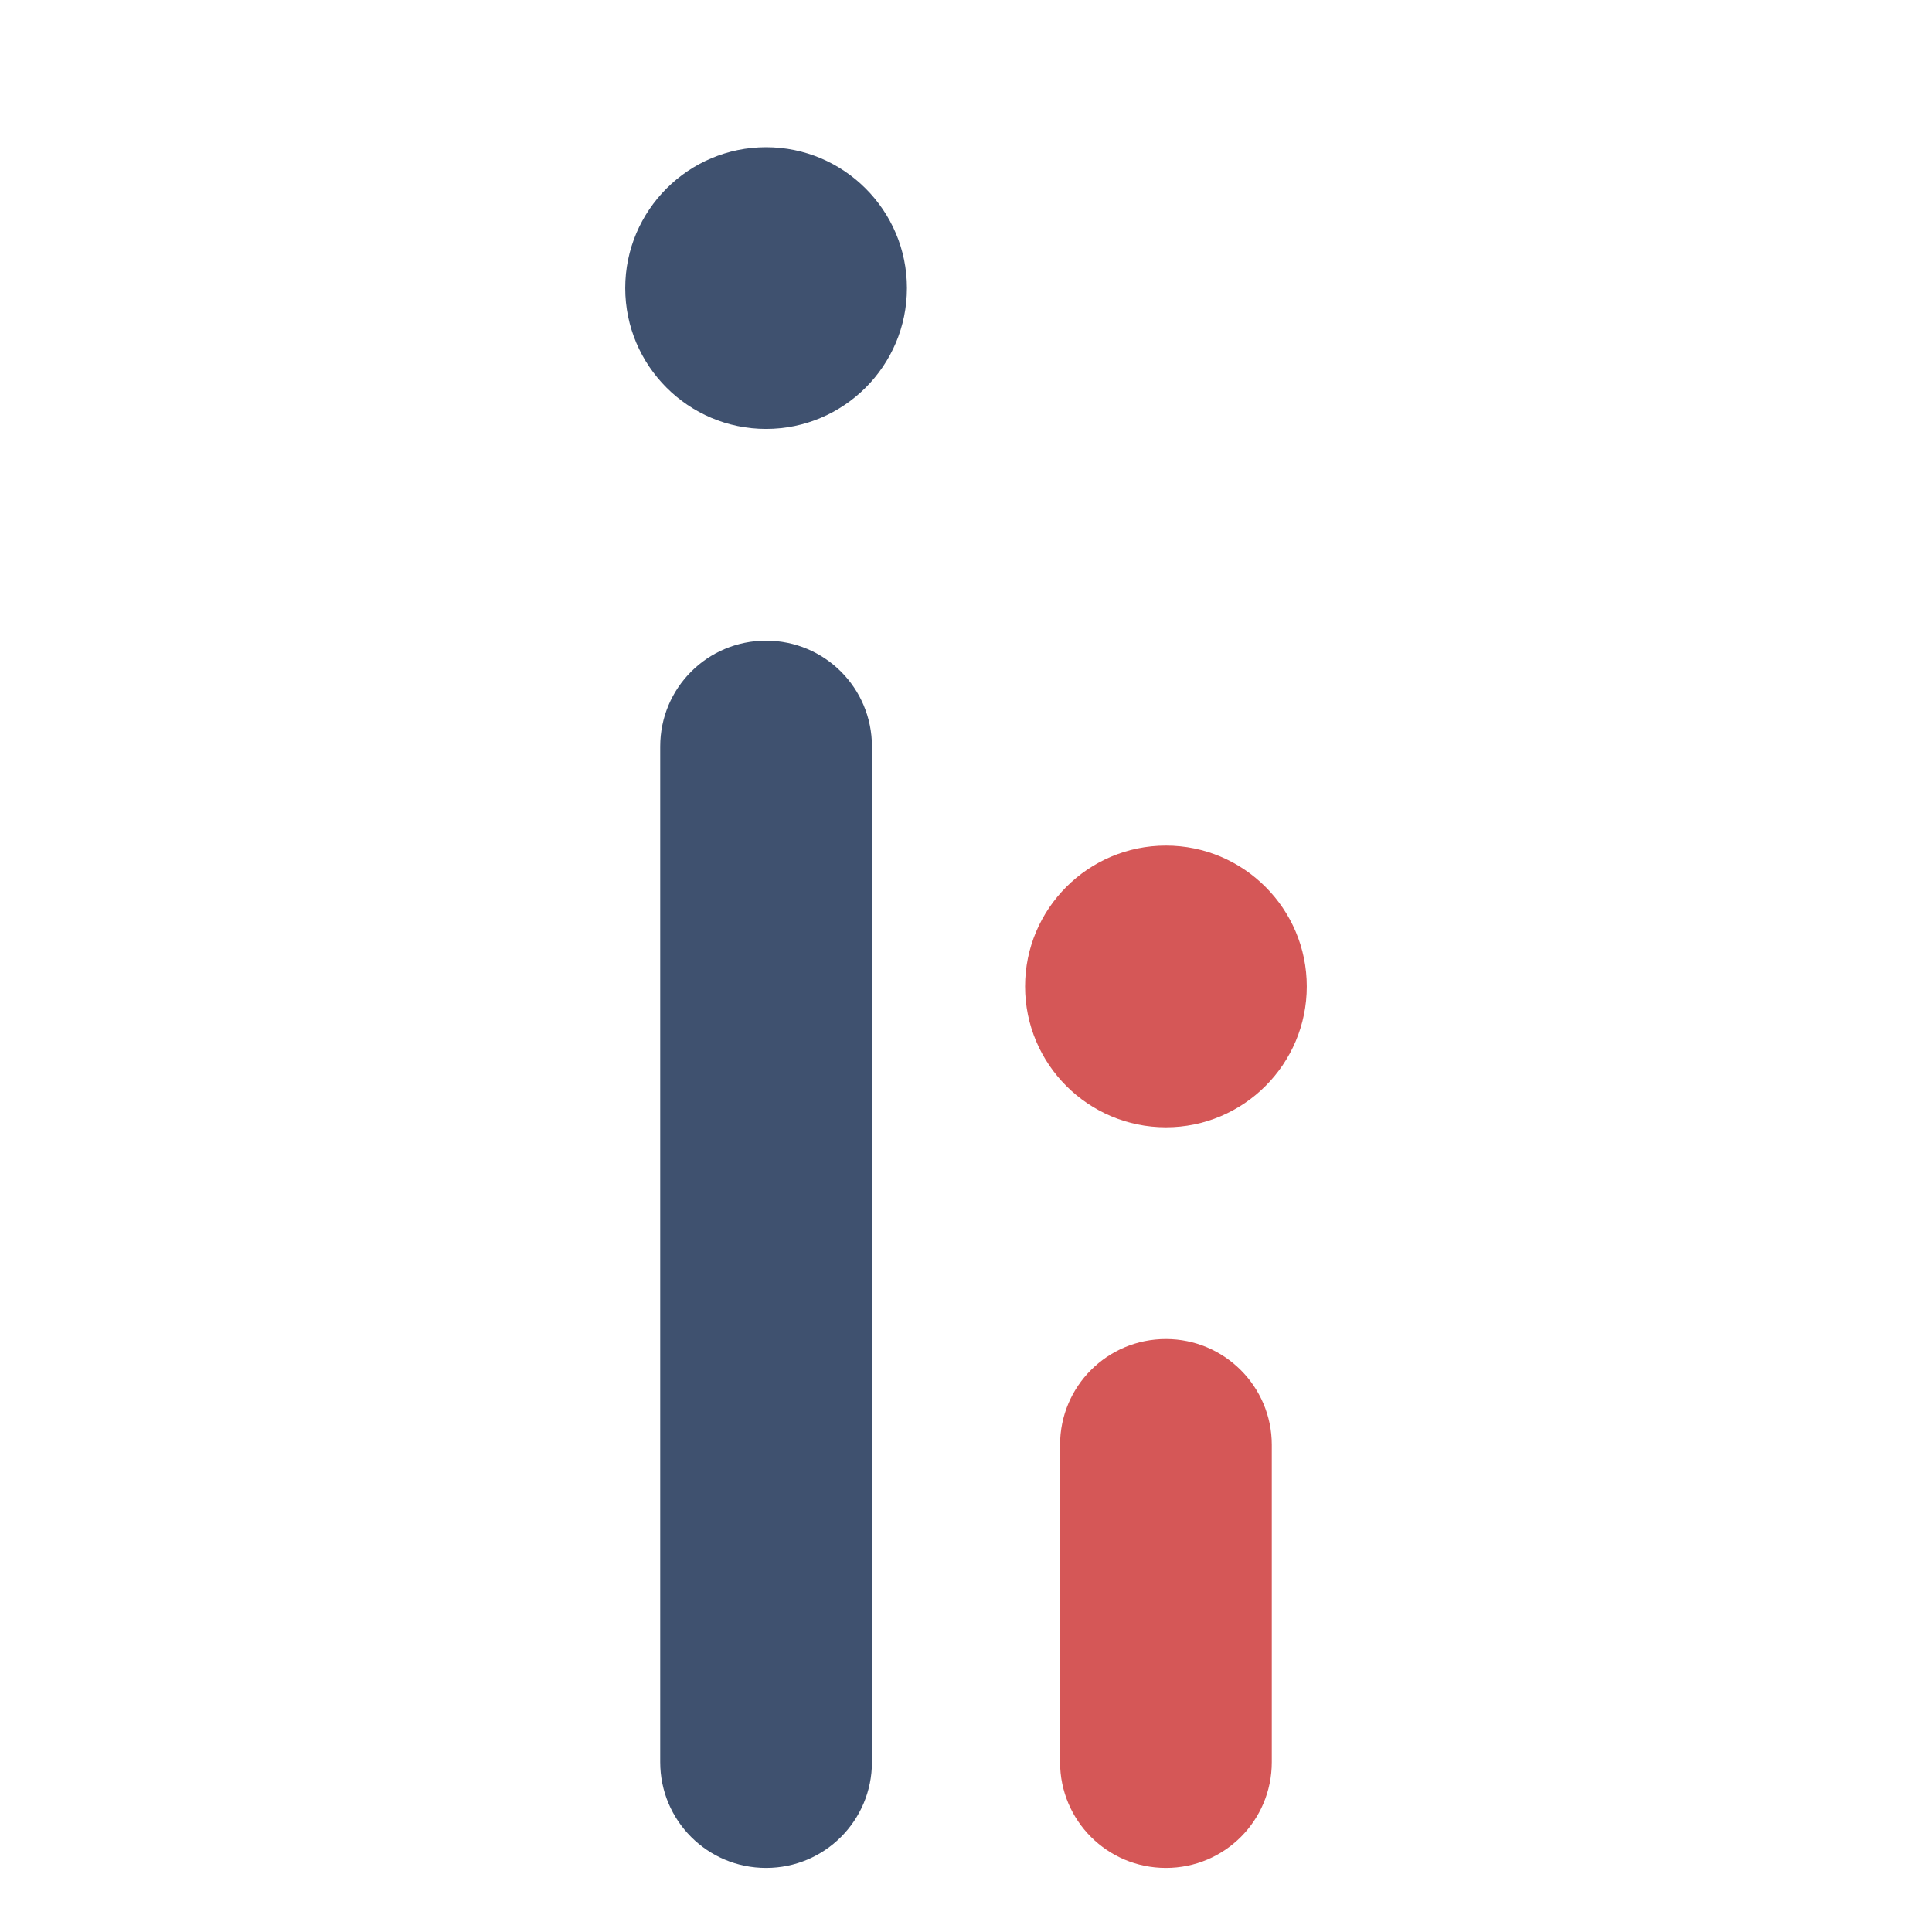
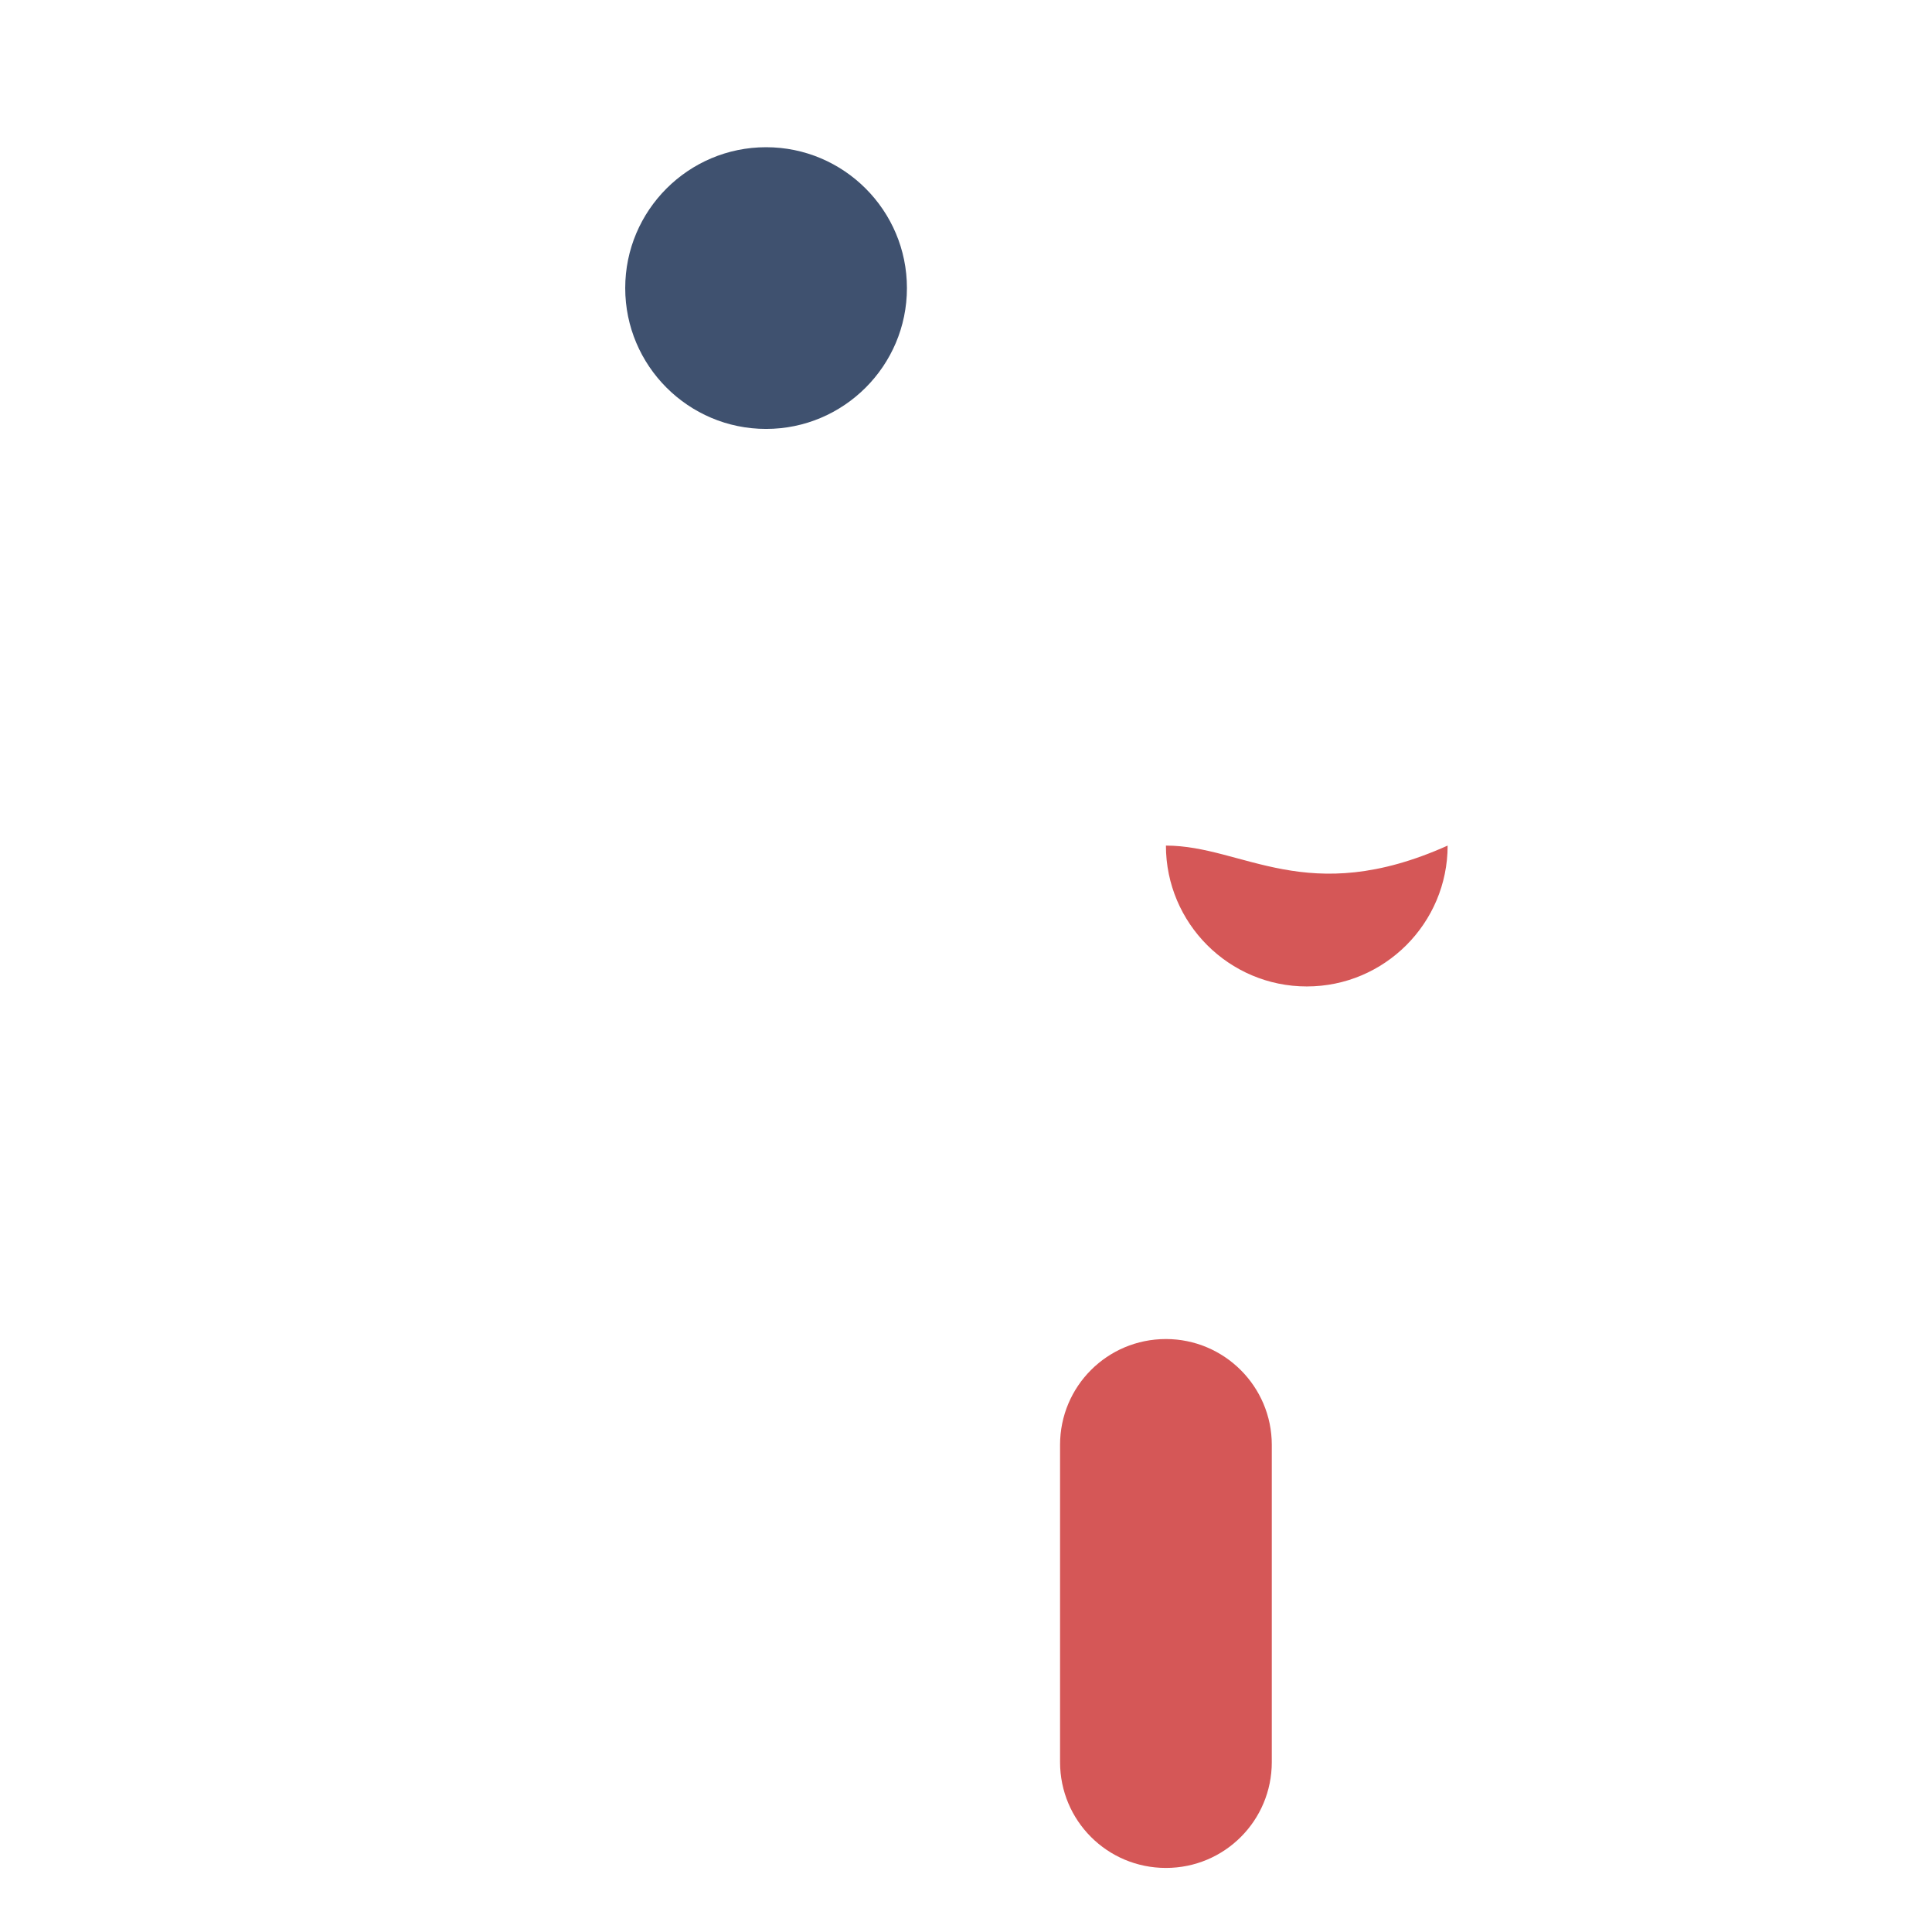
<svg xmlns="http://www.w3.org/2000/svg" id="Layer_1" x="0px" y="0px" viewBox="0 0 42.52 42.52" xml:space="preserve">
  <path fill="#3F516F" d="M16.86,3.24c-1.71,0-3.1,1.39-3.1,3.1c0,1.71,1.39,3.1,3.1,3.1s3.1-1.39,3.1-3.1 C19.96,4.63,18.57,3.24,16.86,3.24z" />
-   <path fill="#3F516F" d="M16.86,14.1c-1.29,0-2.33,1.04-2.33,2.33v22.35c0,1.29,1.04,2.33,2.33,2.33s2.33-1.04,2.33-2.33V16.43 C19.19,15.14,18.15,14.1,16.86,14.1z" />
  <g>
-     <path fill="#D55757" d="M25.66,18.61c-1.71,0-3.1,1.39-3.1,3.1c0,1.71,1.39,3.1,3.1,3.1s3.1-1.39,3.1-3.1 C28.76,20,27.37,18.61,25.66,18.61z" />
+     <path fill="#D55757" d="M25.66,18.61c0,1.71,1.39,3.1,3.1,3.1s3.1-1.39,3.1-3.1 C28.76,20,27.37,18.61,25.66,18.61z" />
    <path fill="#D55757" d="M25.66,29.47c-1.29,0-2.33,1.04-2.33,2.33v6.98c0,1.29,1.04,2.33,2.33,2.33s2.33-1.04,2.33-2.33v-6.98 C27.99,30.51,26.94,29.47,25.66,29.47z" />
  </g>
</svg>